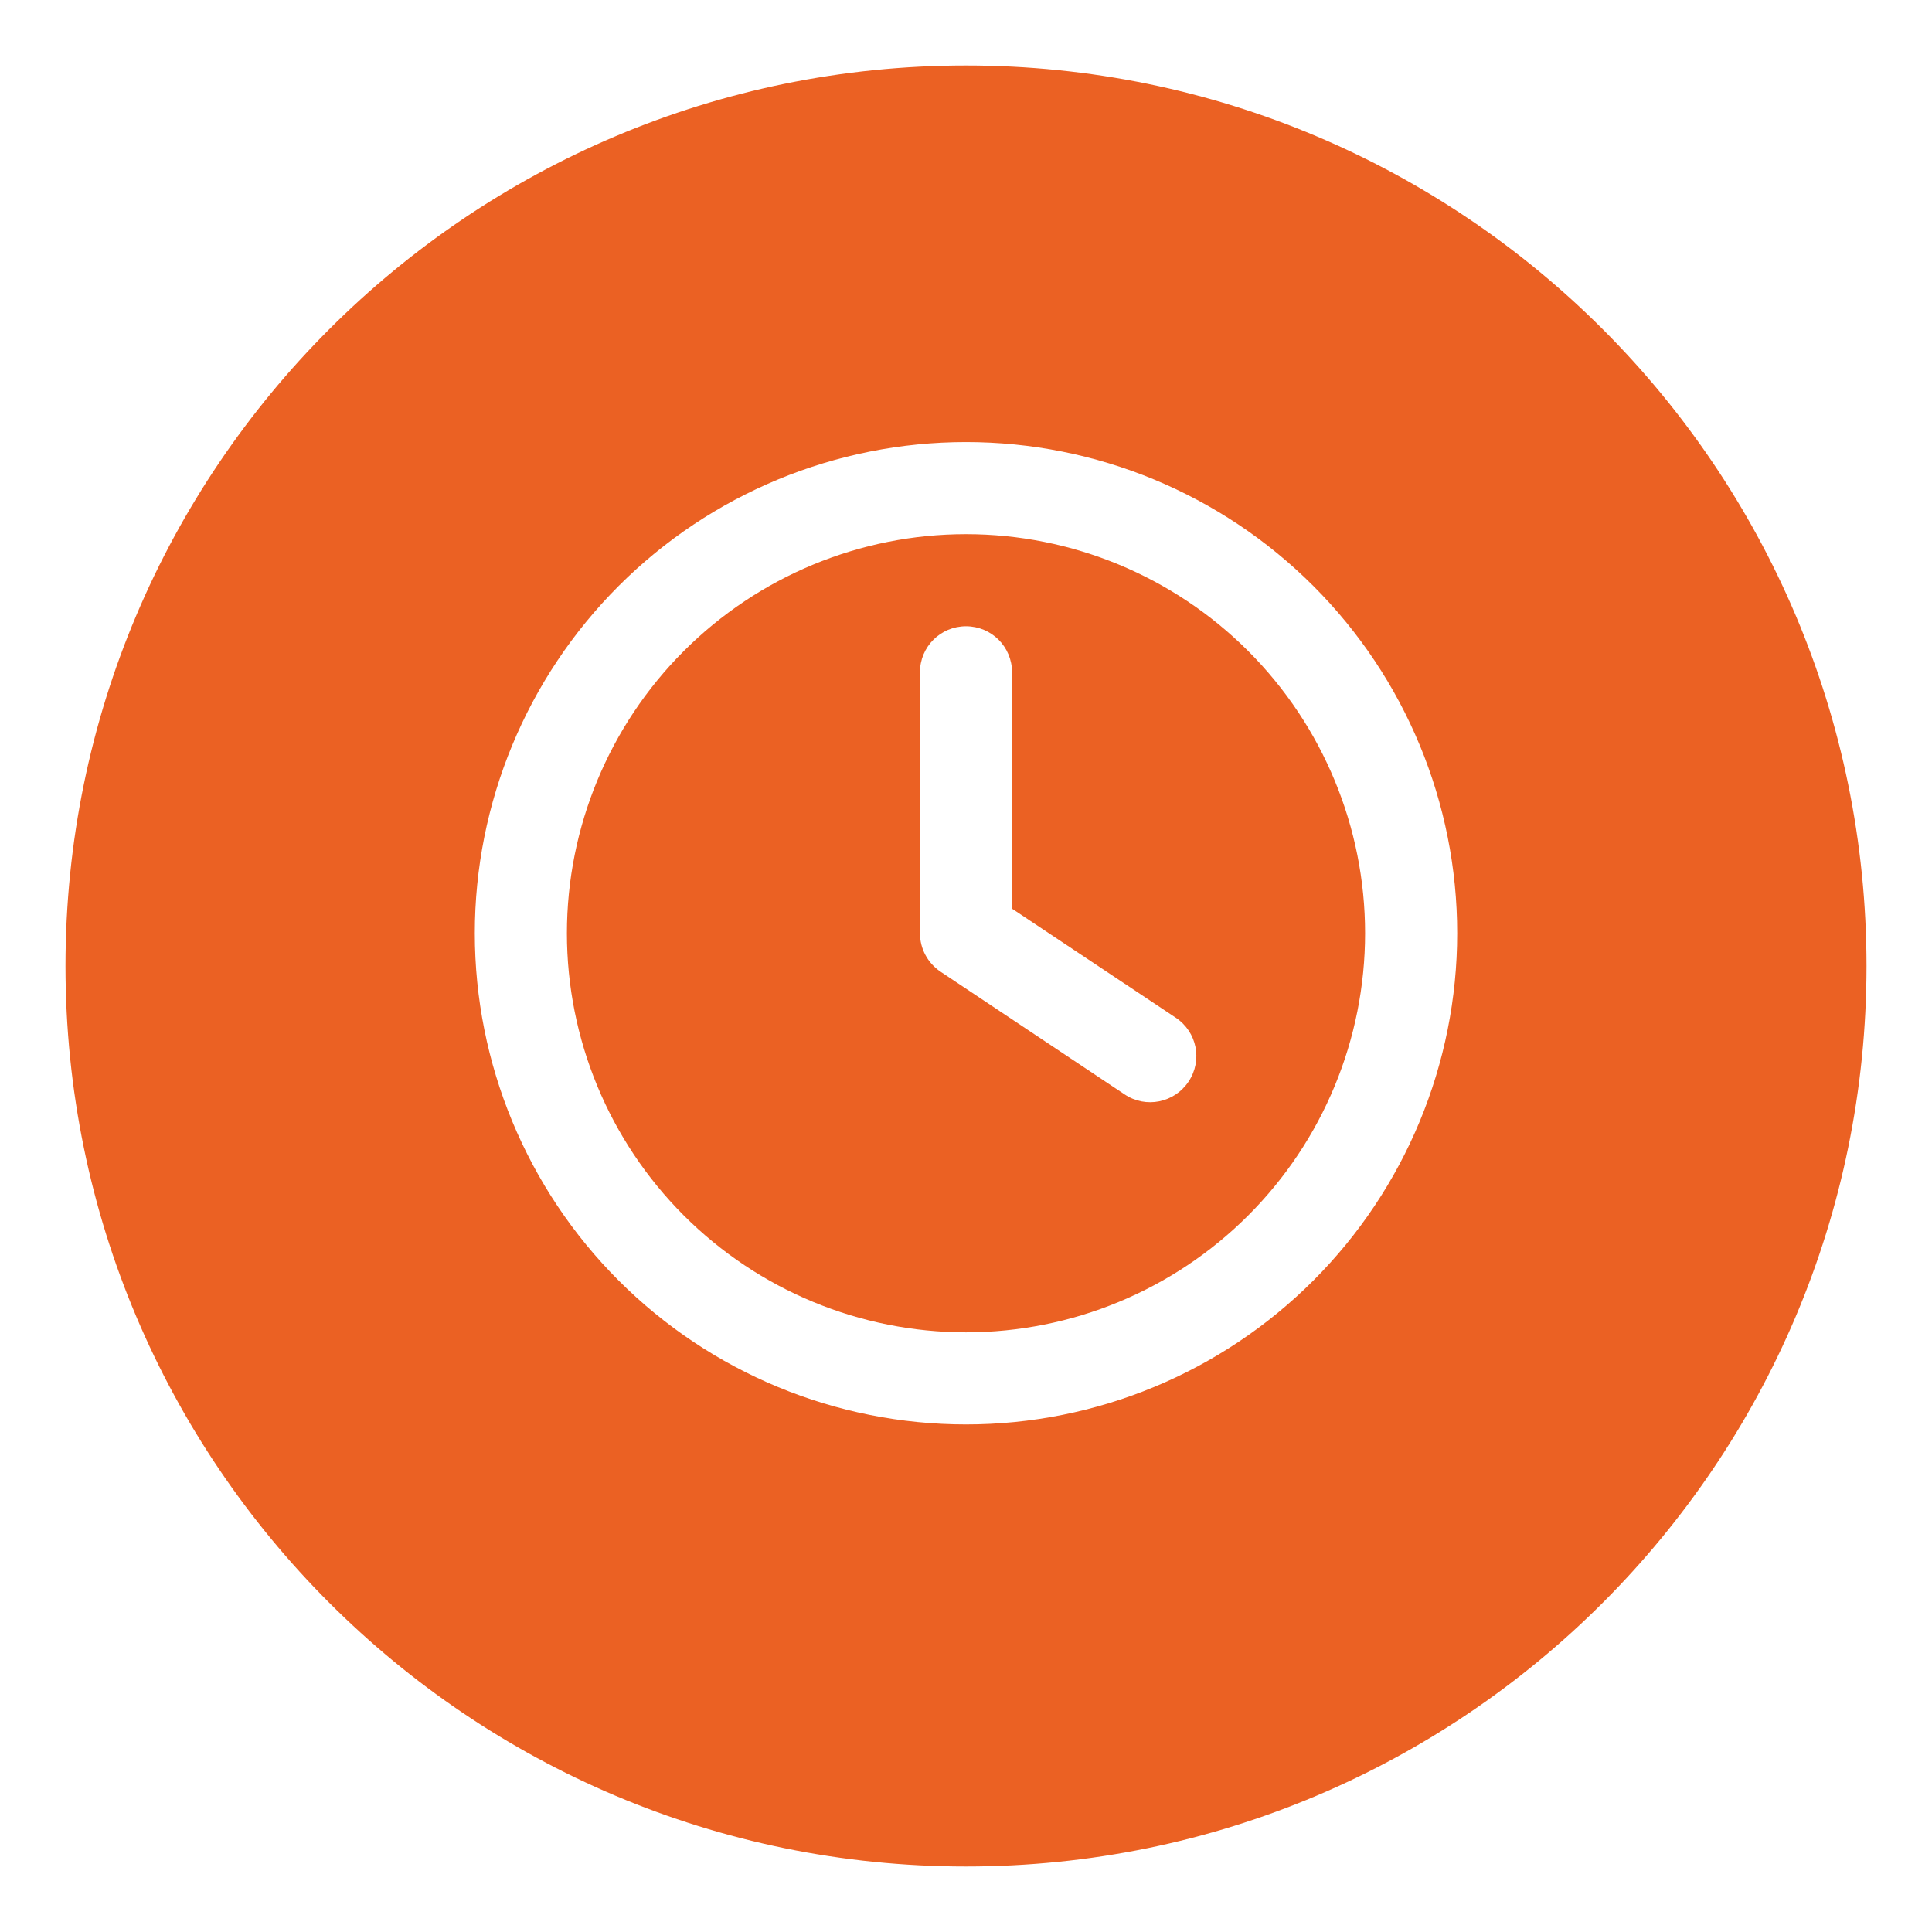
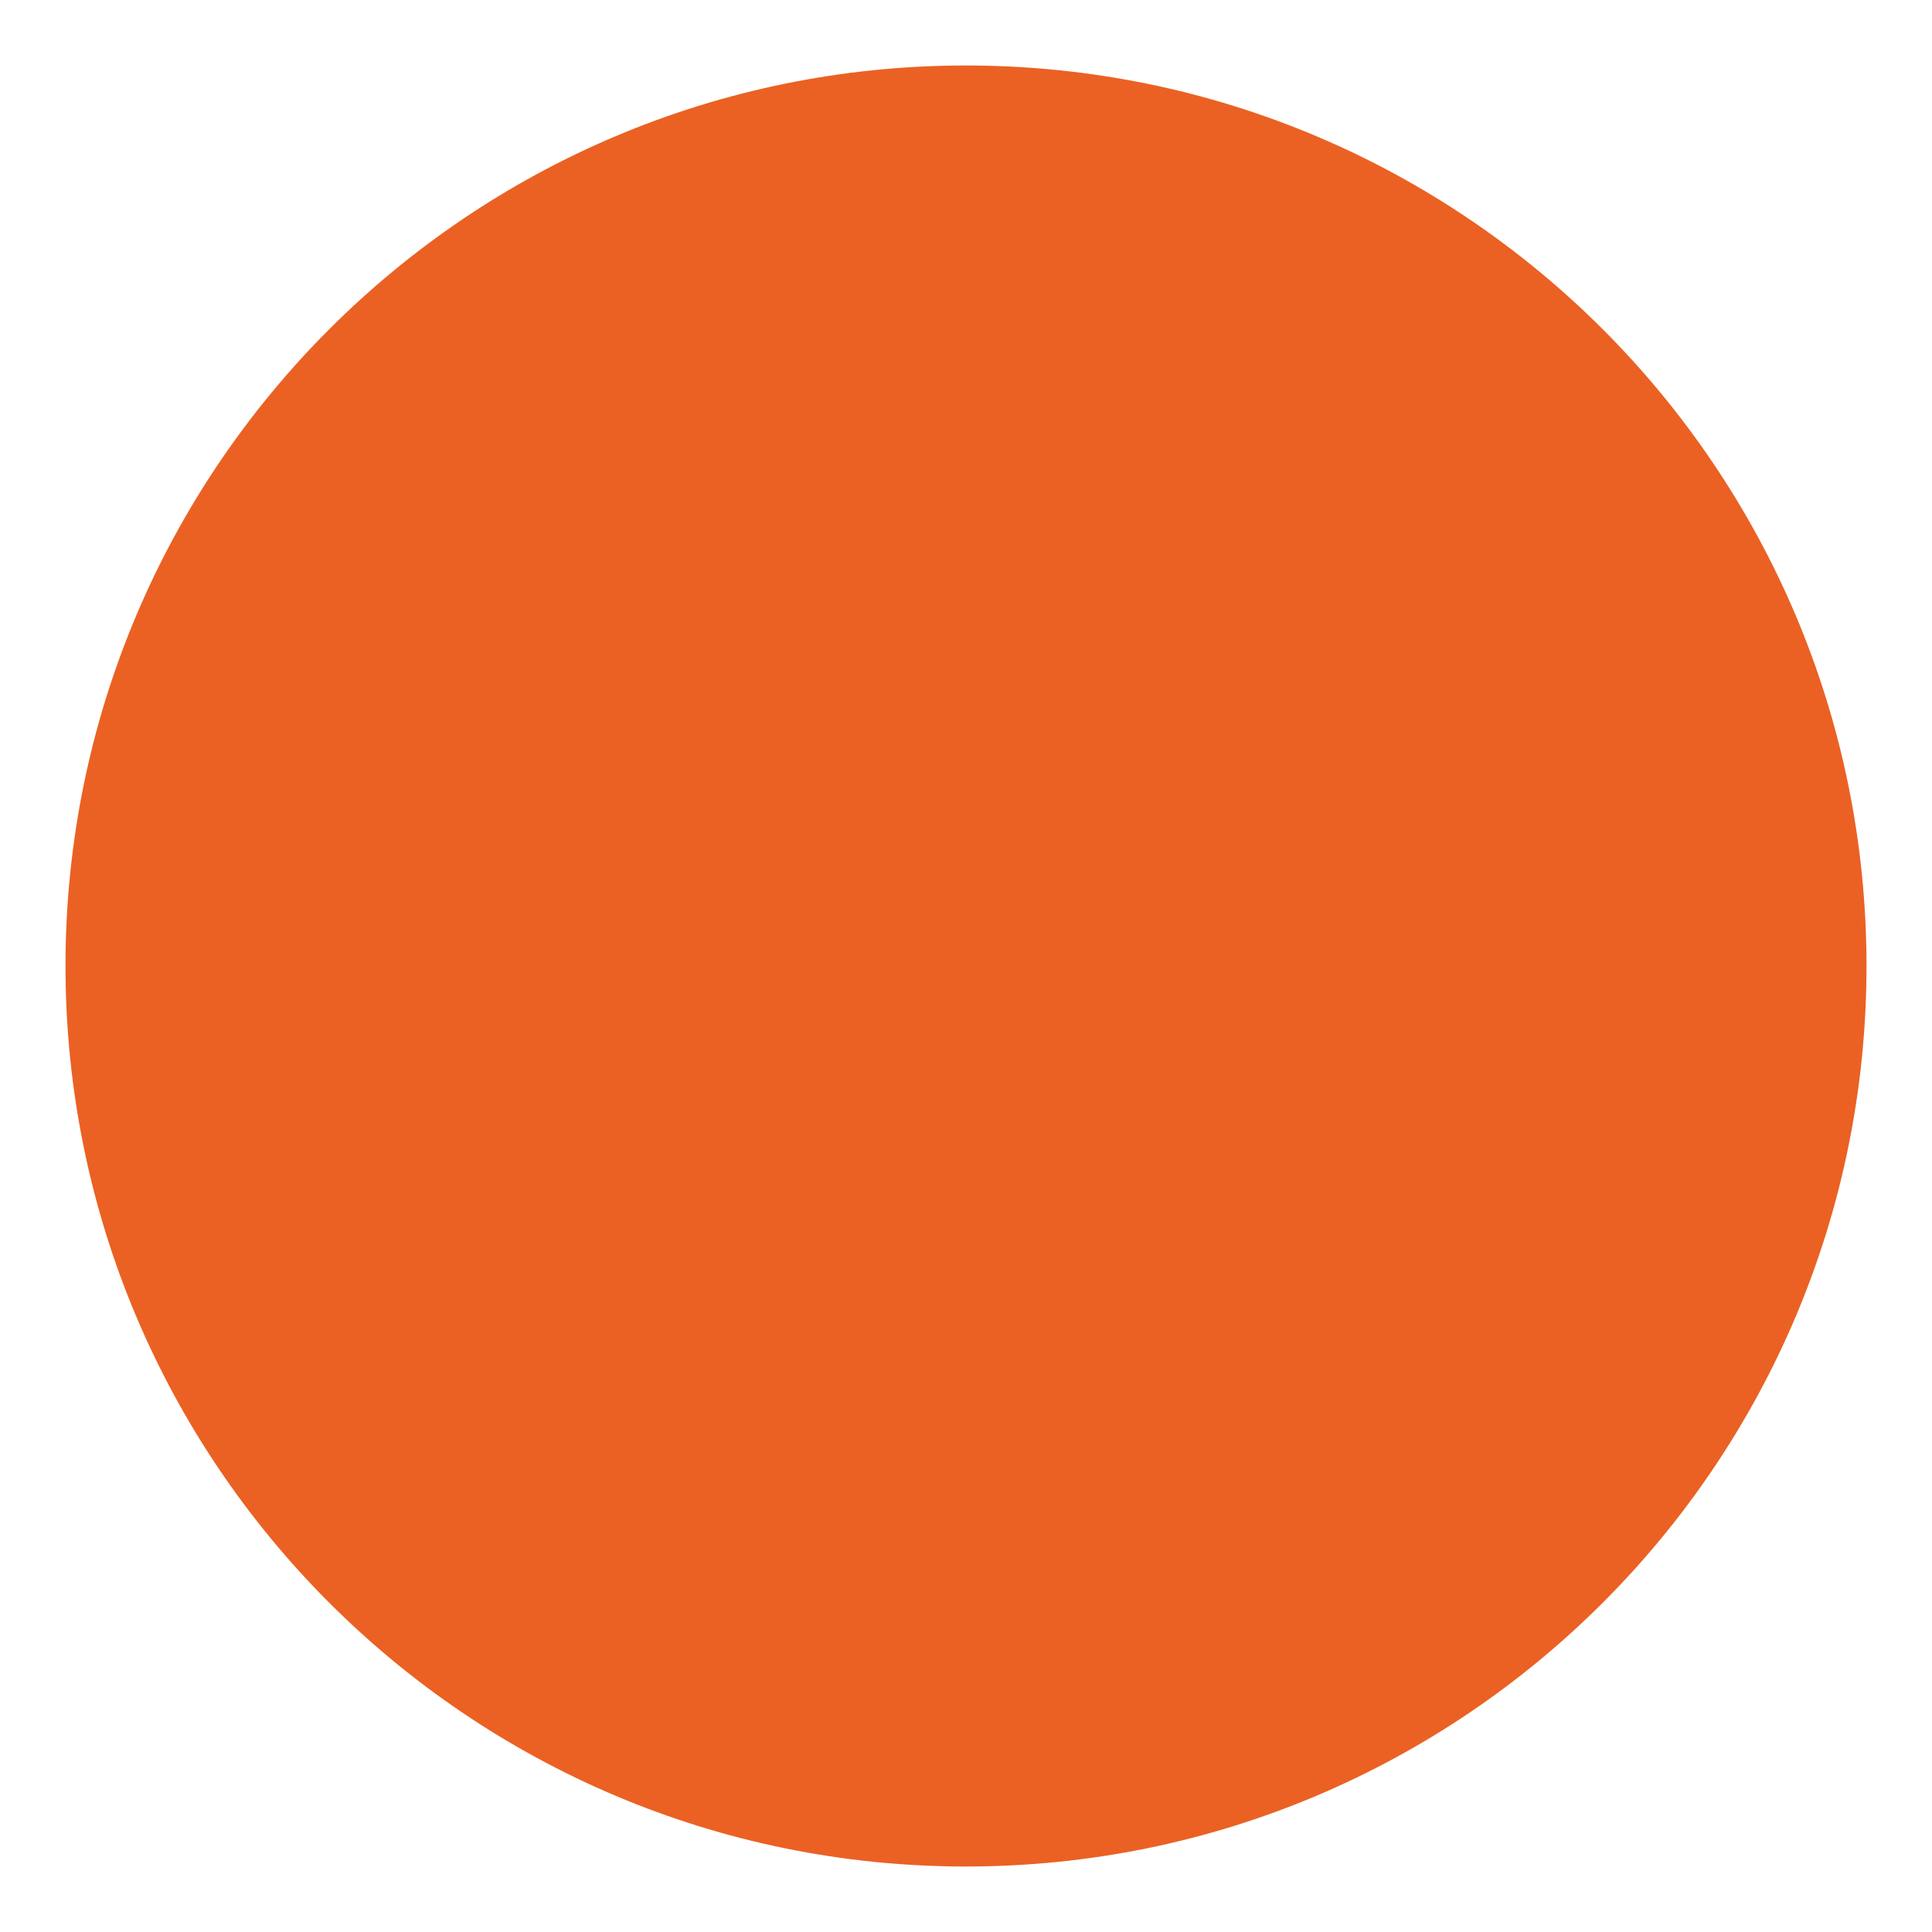
<svg xmlns="http://www.w3.org/2000/svg" width="118" height="118" viewBox="0 0 118 118" fill="none">
  <g filter="url(#filter0_d_406_69)">
    <path d="M59 112C89.376 112 114 87.376 114 57C114 26.624 89.376 2 59 2C28.624 2 4 26.624 4 57C4 87.376 28.624 112 59 112Z" fill="#EB6123" />
  </g>
  <g clip-path="url(#clip0_406_69)">
-     <path d="M83.375 57C83.375 63.465 80.807 69.665 76.236 74.236C71.665 78.807 65.465 81.375 59 81.375C52.535 81.375 46.336 78.807 41.764 74.236C37.193 69.665 34.625 63.465 34.625 57C34.625 50.535 37.193 44.336 41.764 39.764C46.336 35.193 52.535 32.625 59 32.625C65.465 32.625 71.665 35.193 76.236 39.764C80.807 44.336 83.375 50.535 83.375 57ZM29 57C29 64.957 32.161 72.587 37.787 78.213C43.413 83.839 51.044 87 59 87C66.957 87 74.587 83.839 80.213 78.213C85.839 72.587 89 64.957 89 57C89 49.044 85.839 41.413 80.213 35.787C74.587 30.161 66.957 27 59 27C51.044 27 43.413 30.161 37.787 35.787C32.161 41.413 29 49.044 29 57ZM56.188 41.062V57C56.188 57.938 56.656 58.816 57.441 59.344L68.691 66.844C69.981 67.711 71.727 67.359 72.594 66.059C73.461 64.758 73.109 63.023 71.809 62.156L61.812 55.5V41.062C61.812 39.504 60.559 38.25 59 38.25C57.441 38.25 56.188 39.504 56.188 41.062Z" fill="white" />
-   </g>
+     </g>
  <defs>
    <filter id="filter0_d_406_69" x="0" y="0" width="118" height="118" filterUnits="userSpaceOnUse" color-interpolation-filters="sRGB">
      <feFlood flood-opacity="0" result="BackgroundImageFix" />
      <feColorMatrix in="SourceAlpha" type="matrix" values="0 0 0 0 0 0 0 0 0 0 0 0 0 0 0 0 0 0 127 0" result="hardAlpha" />
      <feOffset dy="2" />
      <feGaussianBlur stdDeviation="2" />
      <feColorMatrix type="matrix" values="0 0 0 0 0 0 0 0 0 0 0 0 0 0 0 0 0 0 0.204 0" />
      <feBlend mode="normal" in2="BackgroundImageFix" result="effect1_dropShadow_406_69" />
      <feBlend mode="normal" in="SourceGraphic" in2="effect1_dropShadow_406_69" result="shape" />
    </filter>
    <clipPath id="clip0_406_69">
-       <rect width="60" height="60" fill="white" transform="translate(29 27)" />
-     </clipPath>
+       </clipPath>
  </defs>
</svg>